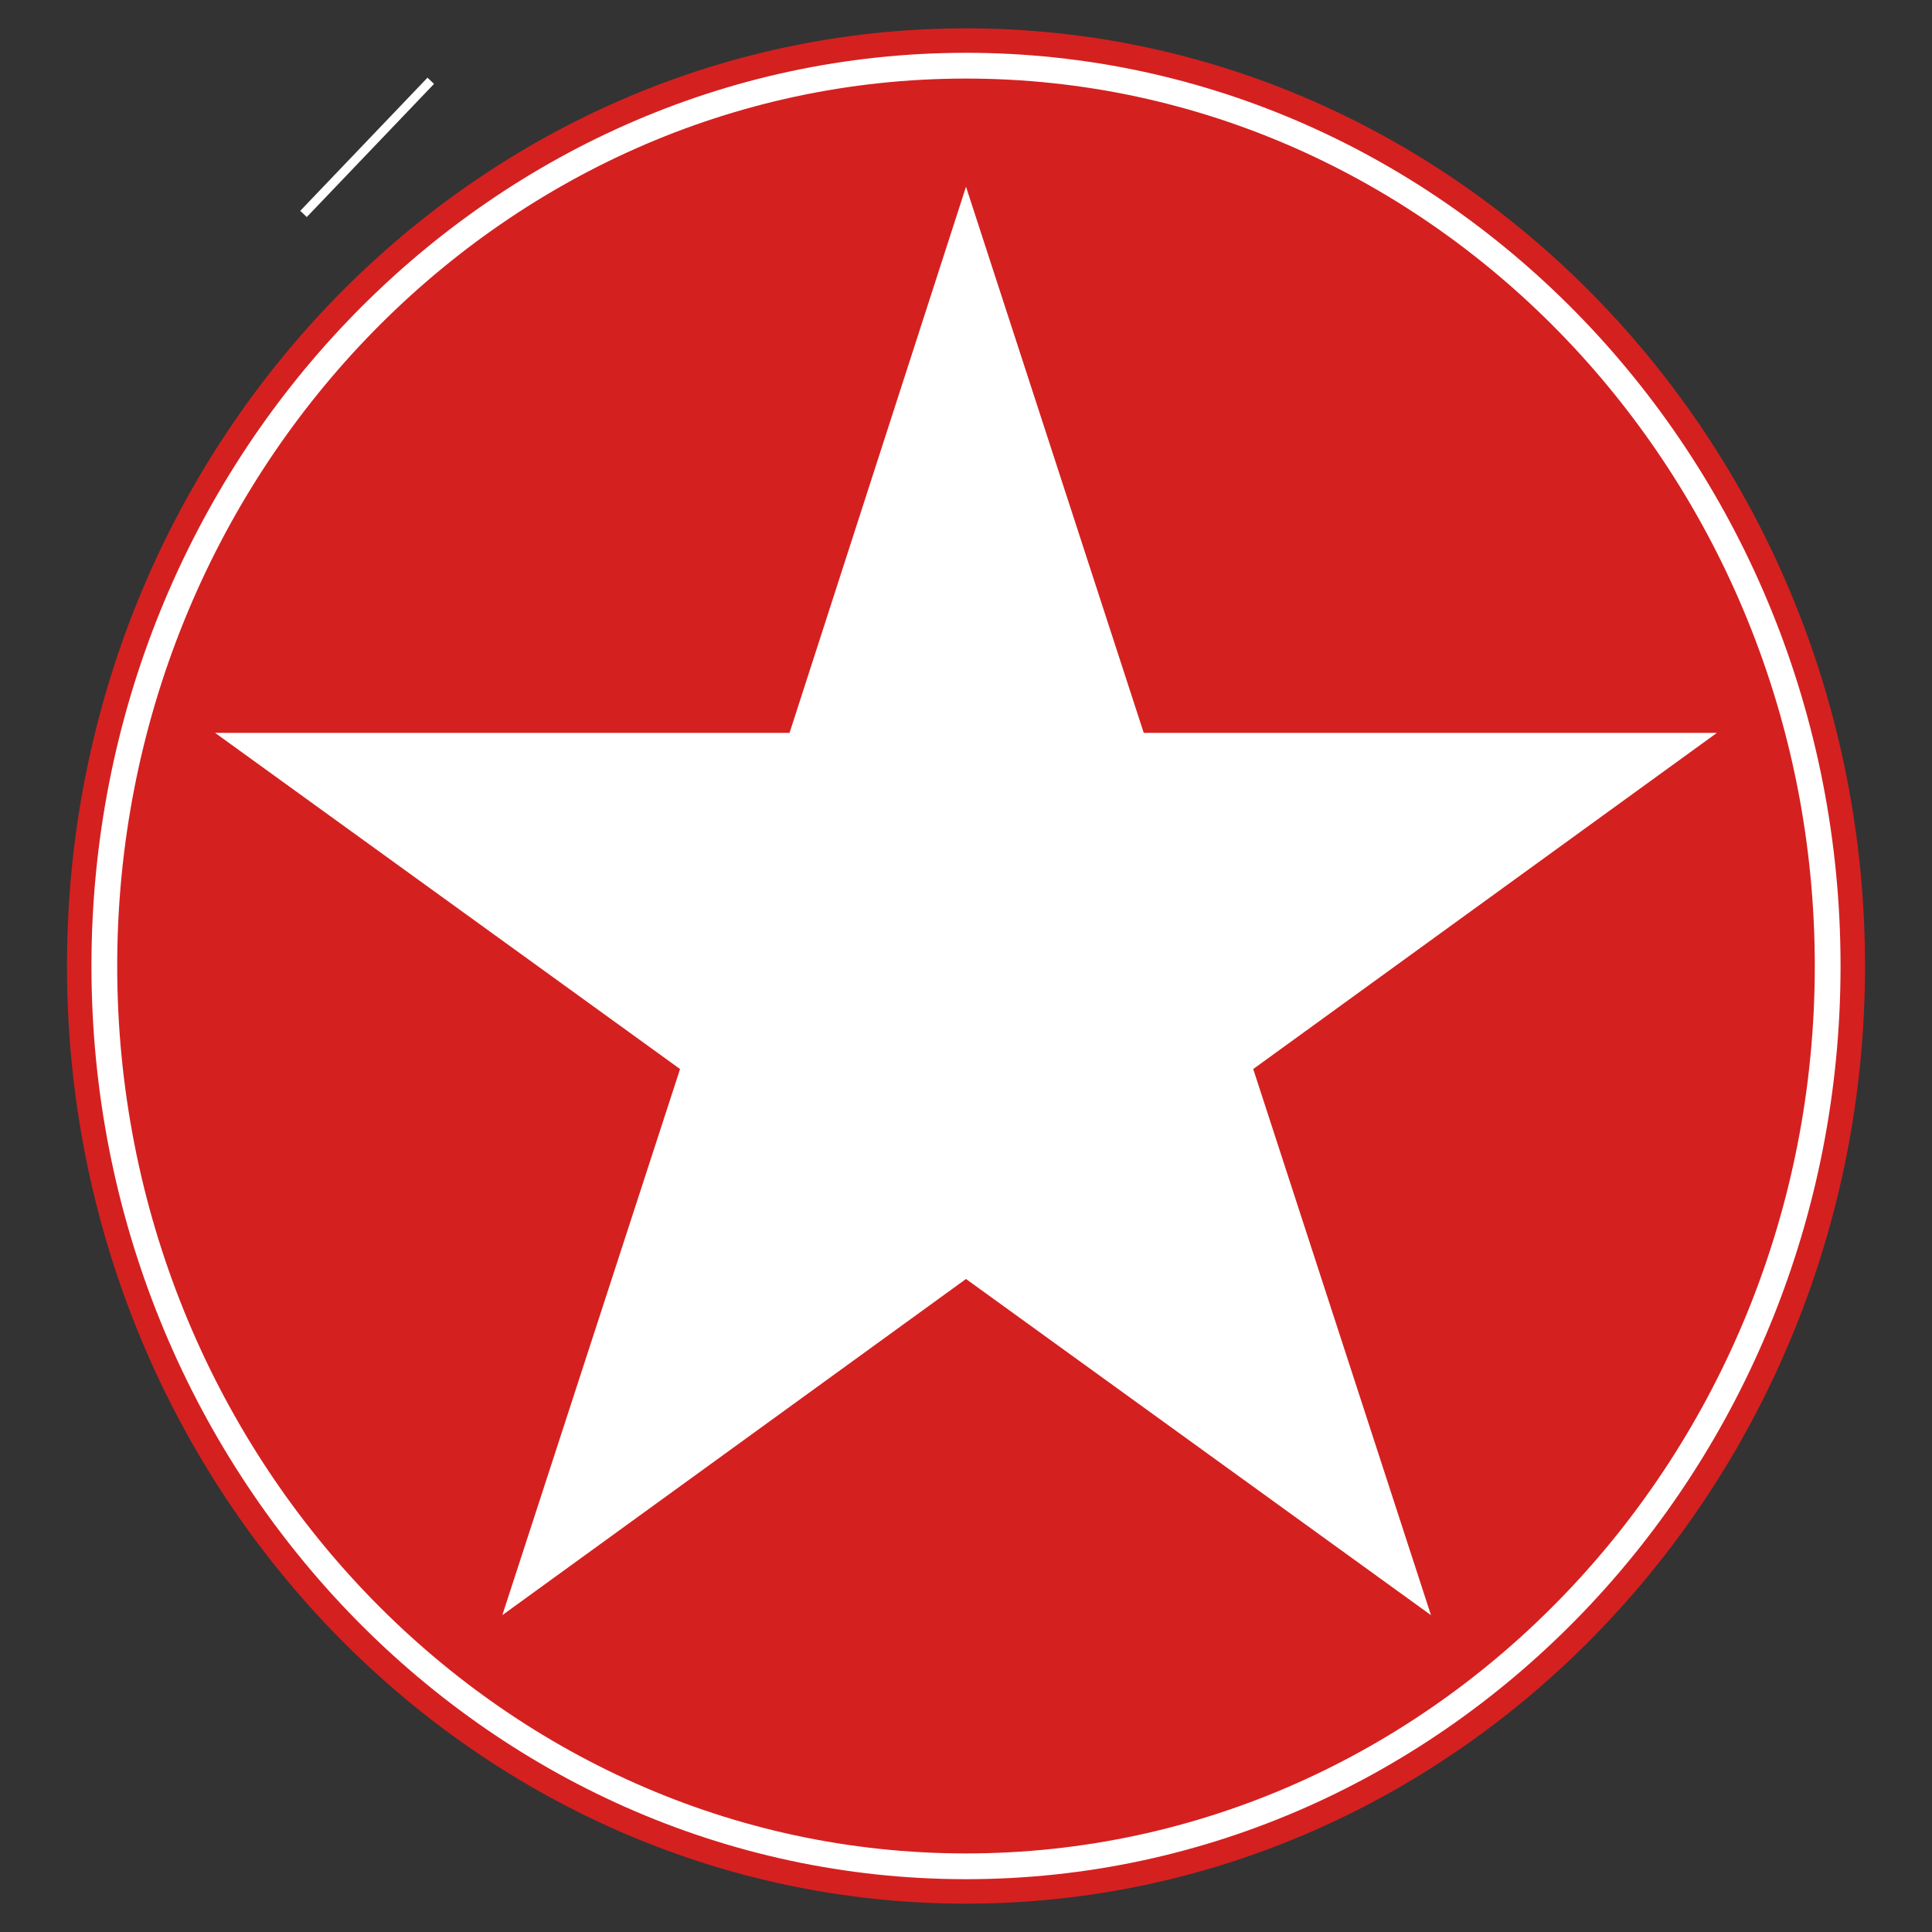
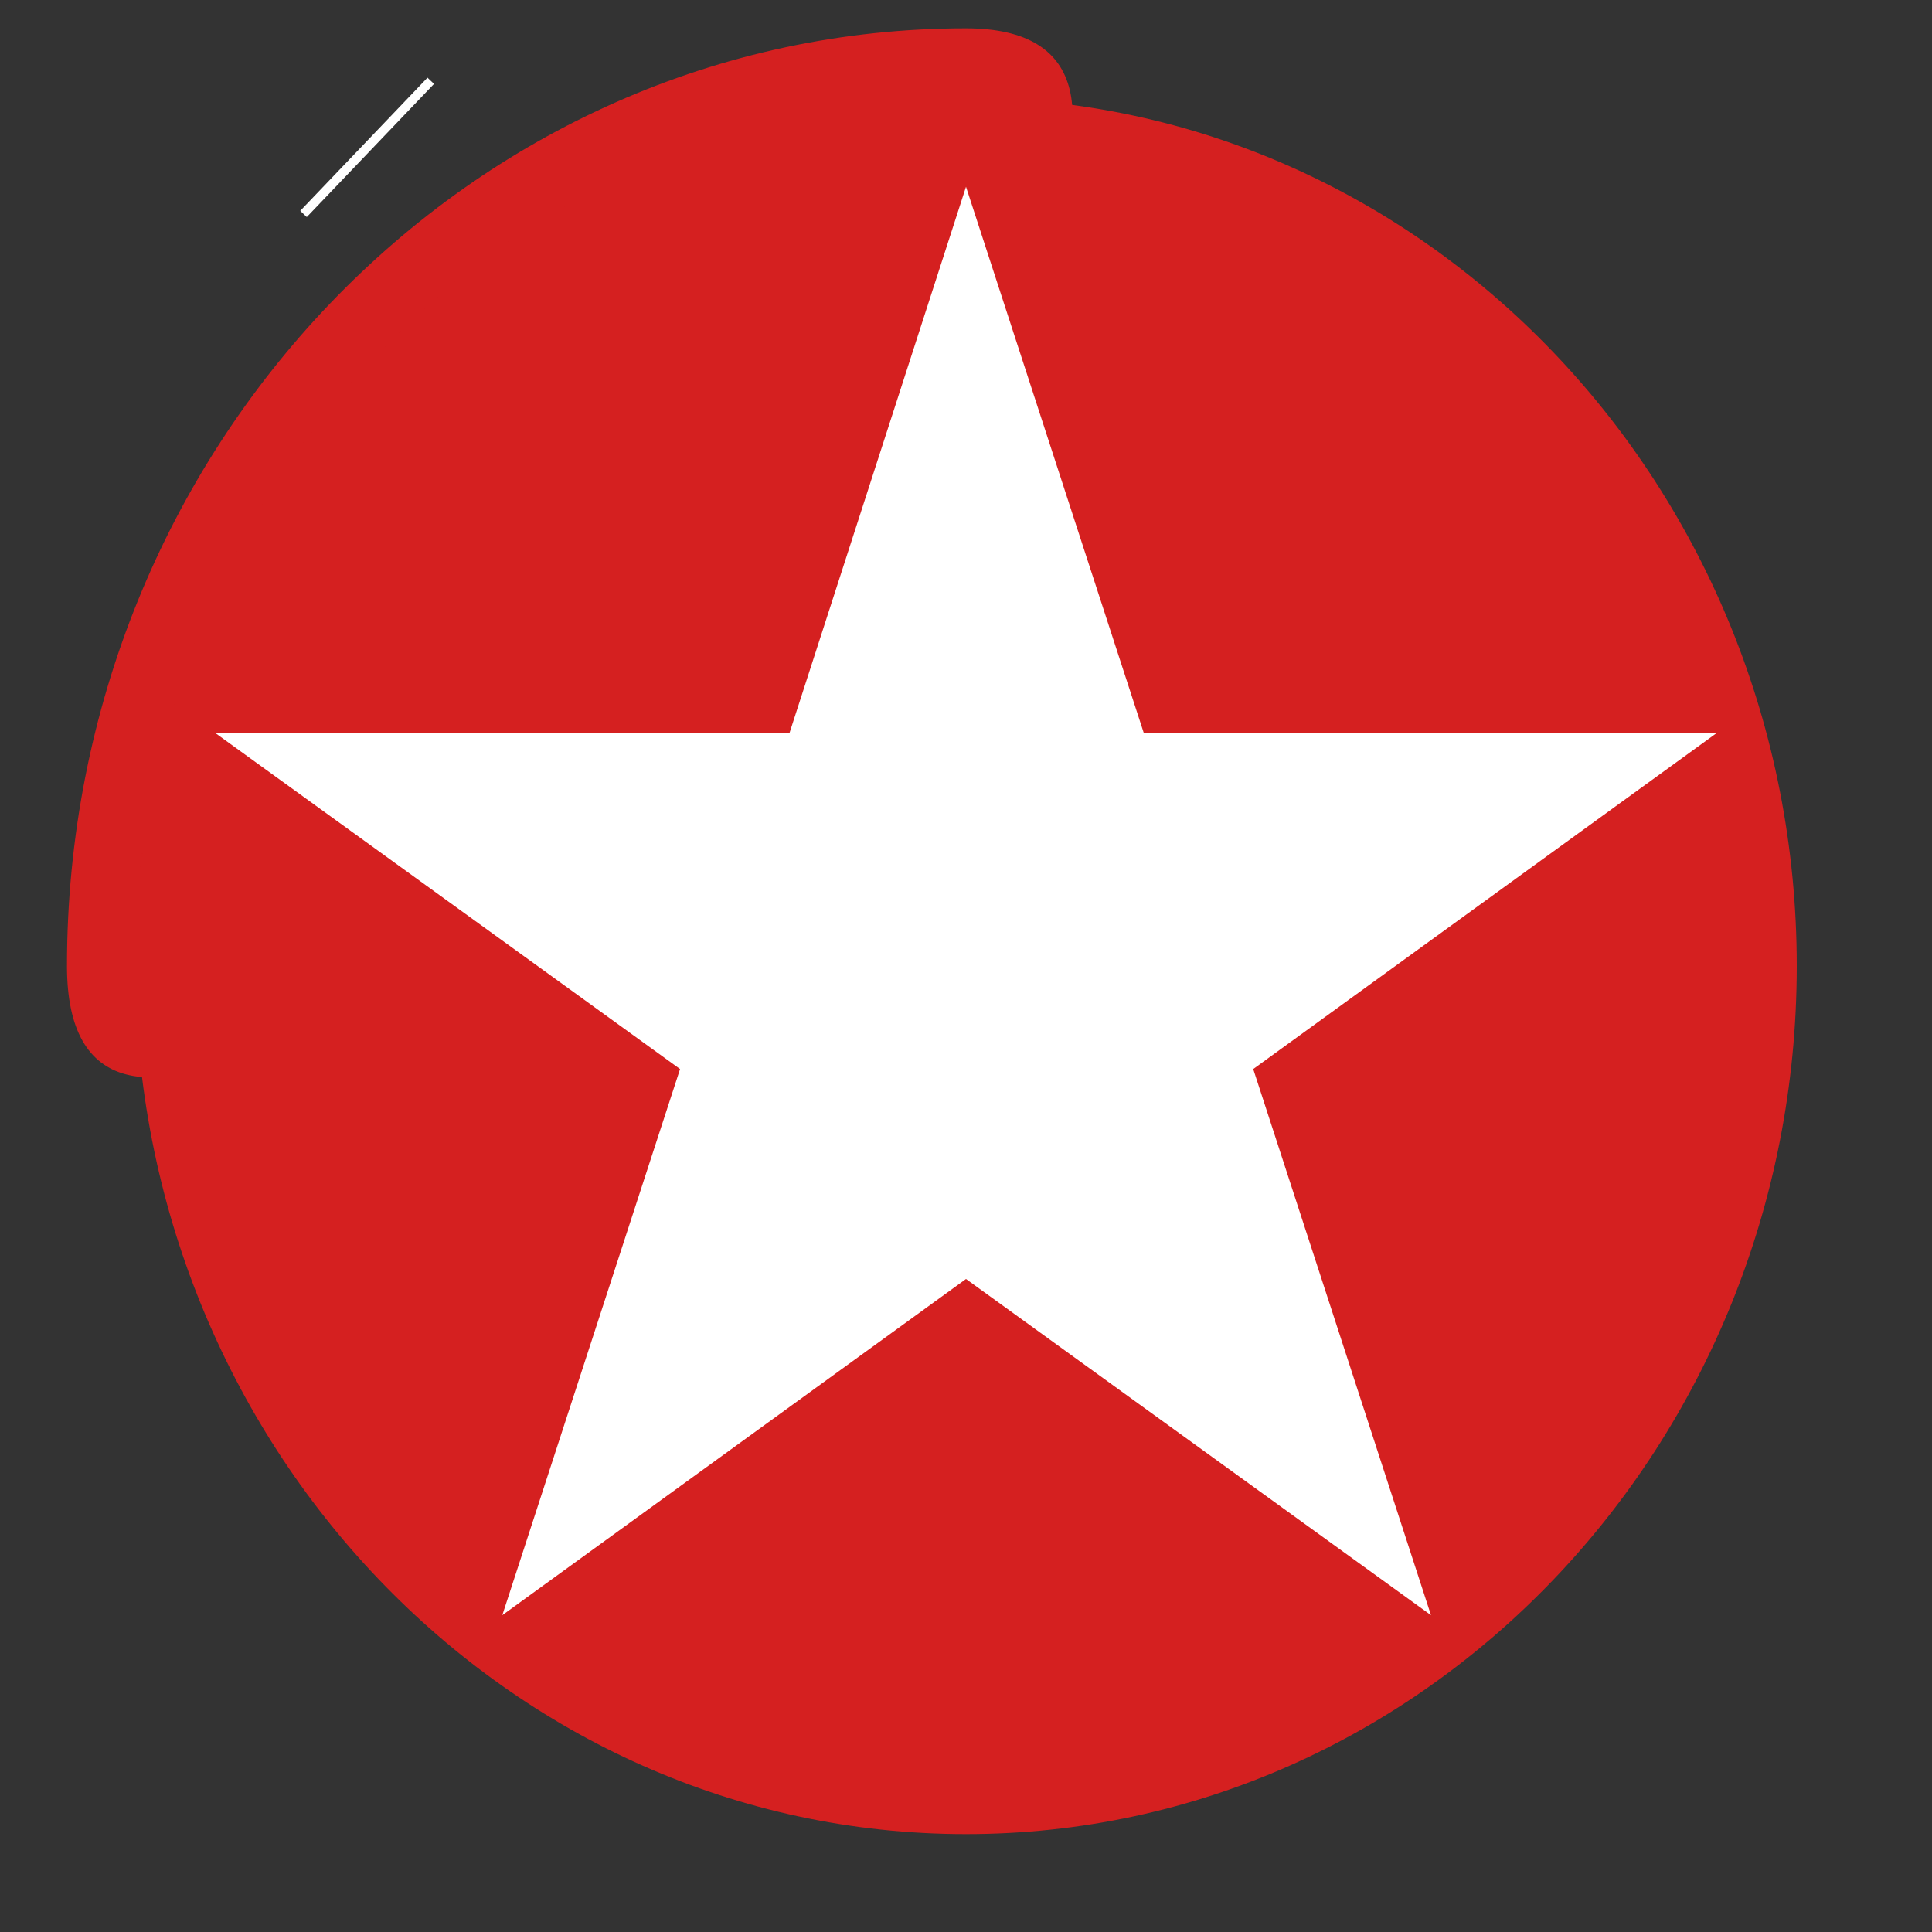
<svg xmlns="http://www.w3.org/2000/svg" id="Ebene_1" version="1.1" viewBox="0 0 150 150">
  <rect x="0" y="0" width="150" height="150" fill="#333333" stroke="none" />
  <defs>
    <style>
      .st0 {
        stroke-linecap: square;
        stroke-width: .1px;
      }

      .st0, .st1 {
        fill: none;
        stroke: #fff;
      }

      .st2 {
        fill: #fff;
      }

      .st3 {
        fill: #d52020;
      }

      .st1 {
        stroke-width: 2px;
      }
    </style>
  </defs>
-   <path class="st3" d="M5.2,75C5.2,34.8,36.5,2.2,75,2.2s69.8,32.7,69.8,72.8-31.3,72.8-69.8,72.8S5.2,115.2,5.2,75Z" />
+   <path class="st3" d="M5.2,75C5.2,34.8,36.5,2.2,75,2.2S5.2,115.2,5.2,75Z" />
  <path class="st3" d="M10.5,75C10.5,37.9,39.4,7.6,75,7.6s64.5,30.2,64.5,67.4-28.9,67.4-64.5,67.4S10.5,112.1,10.5,75Z" />
-   <path class="st1" d="M8.1,75C8.1,36.5,38.1,5.1,75,5.1s66.9,31.4,66.9,69.9-30,69.9-66.9,69.9S8.1,113.5,8.1,75Z" />
  <rect class="st2" x="21.4" y="11.2" width="14.2" height=".6" transform="translate(.5 24.1) rotate(-46.3)" />
  <rect class="st0" x="21.4" y="11.2" width="14.2" height=".6" transform="translate(.5 24.1) rotate(-46.3)" />
  <polygon class="st2" points="75 14.5 88.8 56.9 133.3 56.9 97.3 83 111.1 125.4 75 99.3 39 125.4 52.8 83 16.7 56.9 61.3 56.9 75 14.5" />
</svg>